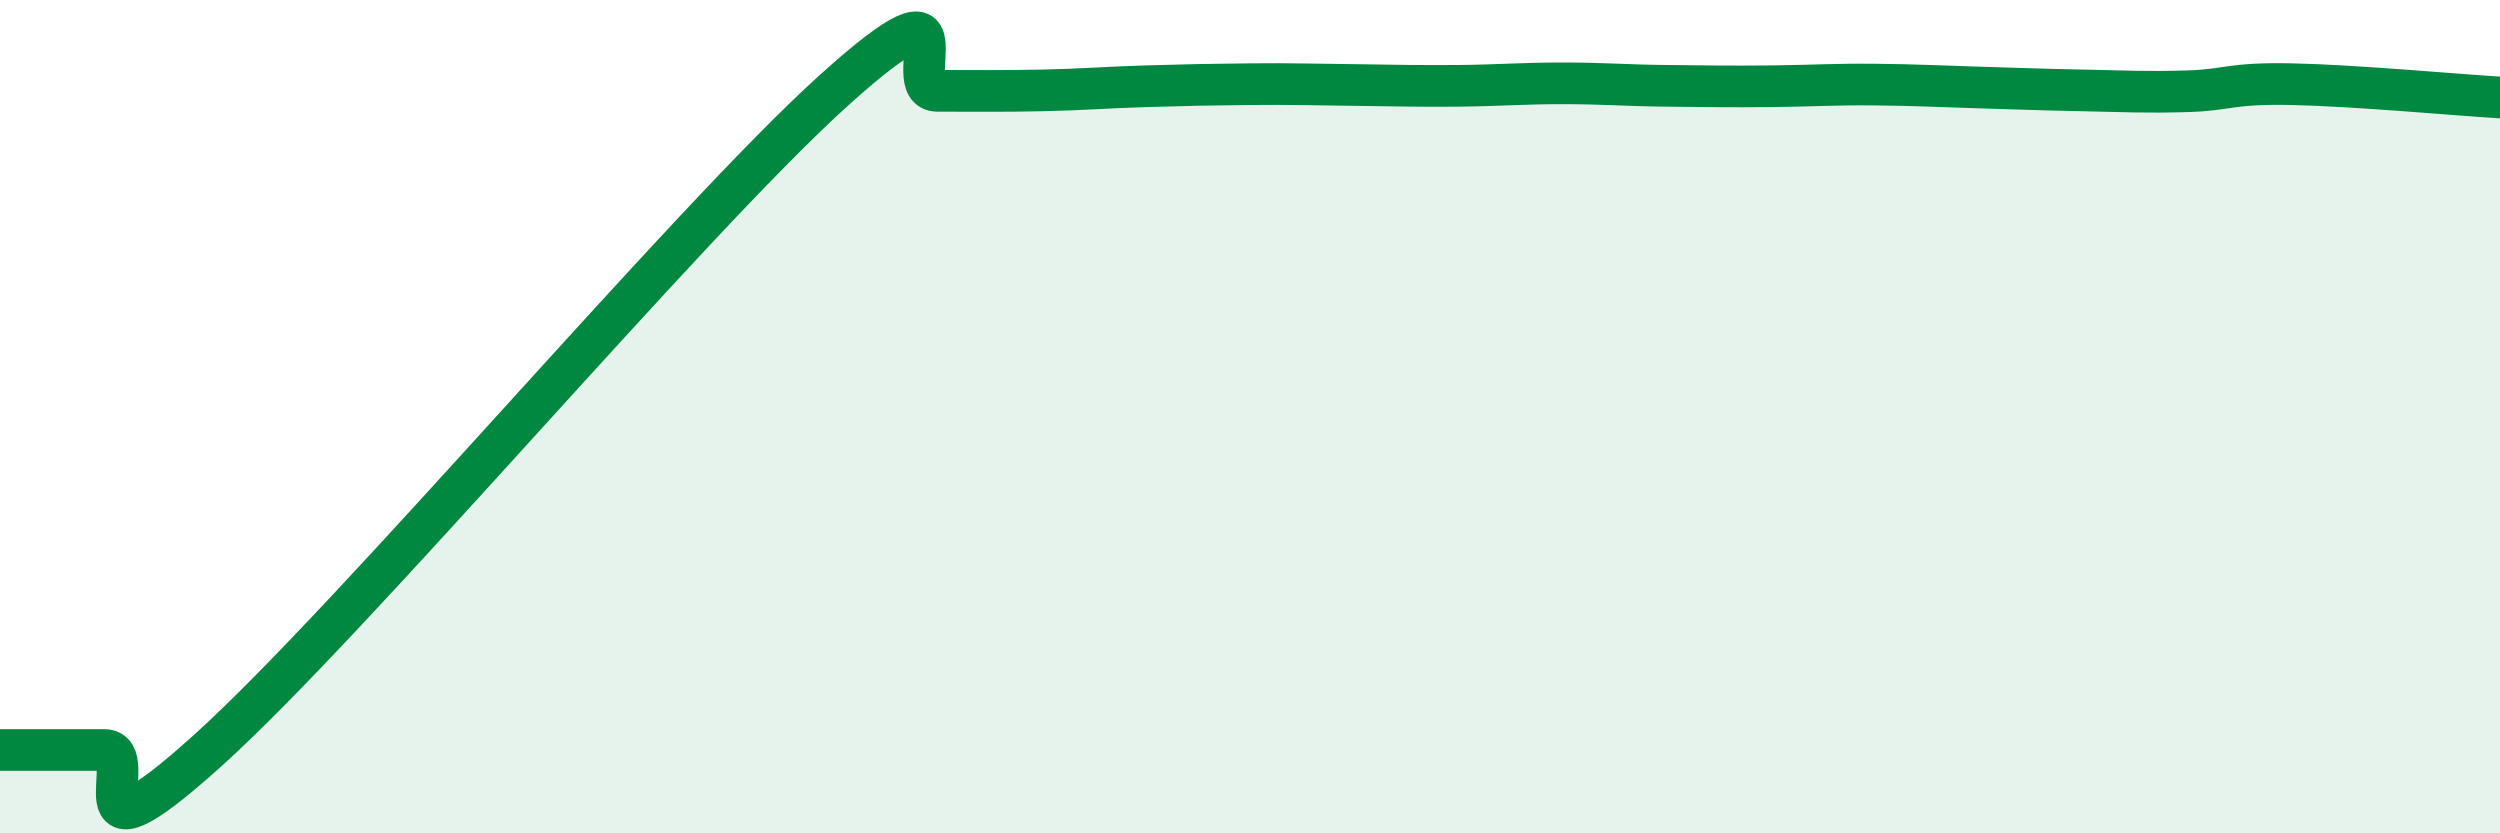
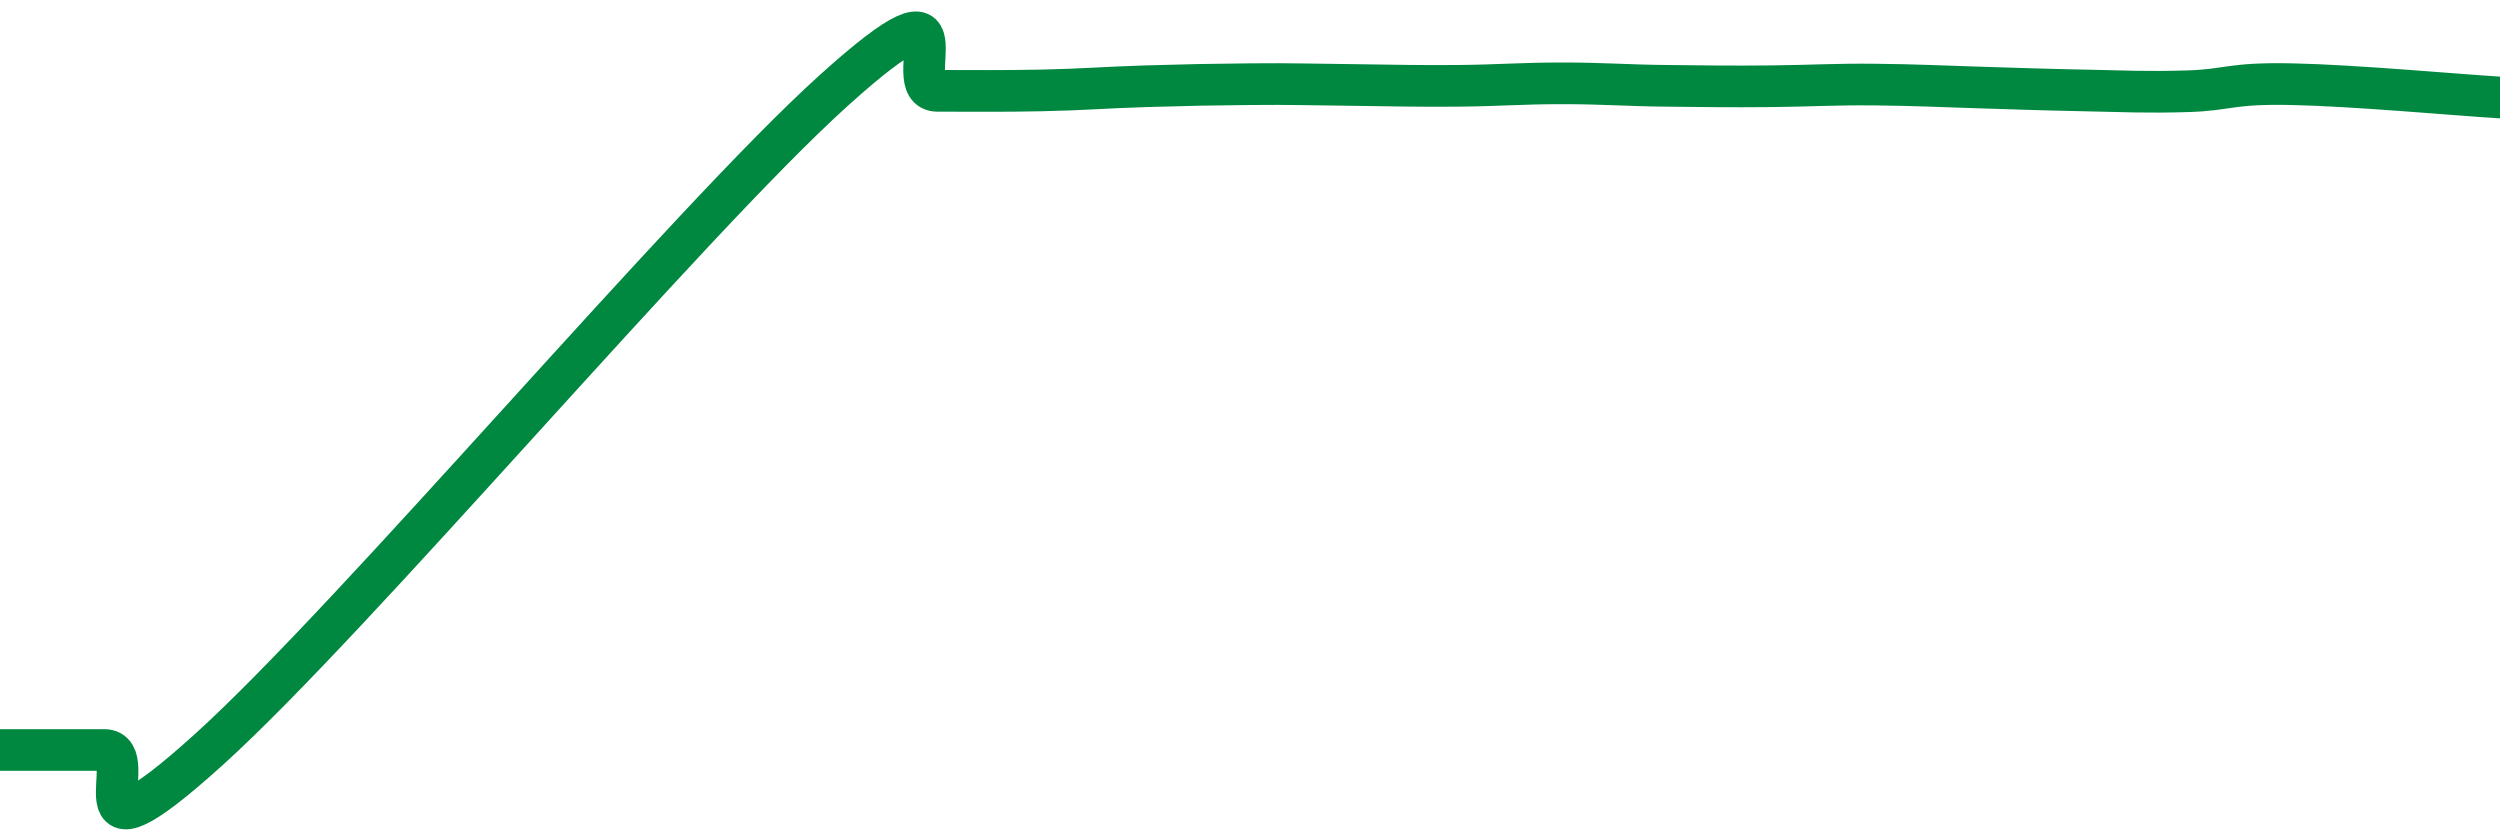
<svg xmlns="http://www.w3.org/2000/svg" width="60" height="20" viewBox="0 0 60 20">
-   <path d="M 0,18 C 0.5,18 1.5,18 2.5,18 C 3.5,18 1.5,21.16 5,18 C 8.5,14.84 16.5,5.34 20,2.18 C 23.5,-0.98 21.5,2.18 22.5,2.18 C 23.5,2.18 24,2.19 25,2.17 C 26,2.15 26.5,2.1 27.5,2.07 C 28.5,2.04 29,2.03 30,2.02 C 31,2.01 31.5,2.03 32.5,2.04 C 33.5,2.05 34,2.07 35,2.06 C 36,2.05 36.5,2 37.5,2 C 38.5,2 39,2.05 40,2.06 C 41,2.07 41.5,2.08 42.5,2.07 C 43.5,2.06 44,2.02 45,2.03 C 46,2.04 46.5,2.07 47.5,2.1 C 48.5,2.13 49,2.15 50,2.17 C 51,2.19 51.5,2.22 52.5,2.19 C 53.5,2.16 53.5,1.99 55,2.02 C 56.5,2.05 59,2.28 60,2.34L60 20L0 20Z" fill="#008740" opacity="0.1" stroke-linecap="round" stroke-linejoin="round" />
  <path d="M 0,18 C 0.5,18 1.5,18 2.5,18 C 3.5,18 1.5,21.16 5,18 C 8.5,14.84 16.5,5.34 20,2.18 C 23.5,-0.98 21.5,2.18 22.5,2.18 C 23.5,2.18 24,2.19 25,2.17 C 26,2.15 26.5,2.1 27.5,2.07 C 28.5,2.04 29,2.03 30,2.02 C 31,2.01 31.5,2.03 32.5,2.04 C 33.5,2.05 34,2.07 35,2.06 C 36,2.05 36.5,2 37.5,2 C 38.5,2 39,2.05 40,2.06 C 41,2.07 41.5,2.08 42.5,2.07 C 43.5,2.06 44,2.02 45,2.03 C 46,2.04 46.5,2.07 47.5,2.1 C 48.5,2.13 49,2.15 50,2.17 C 51,2.19 51.5,2.22 52.5,2.19 C 53.5,2.16 53.5,1.99 55,2.02 C 56.5,2.05 59,2.28 60,2.34" stroke="#008740" stroke-width="1" fill="none" stroke-linecap="round" stroke-linejoin="round" />
</svg>